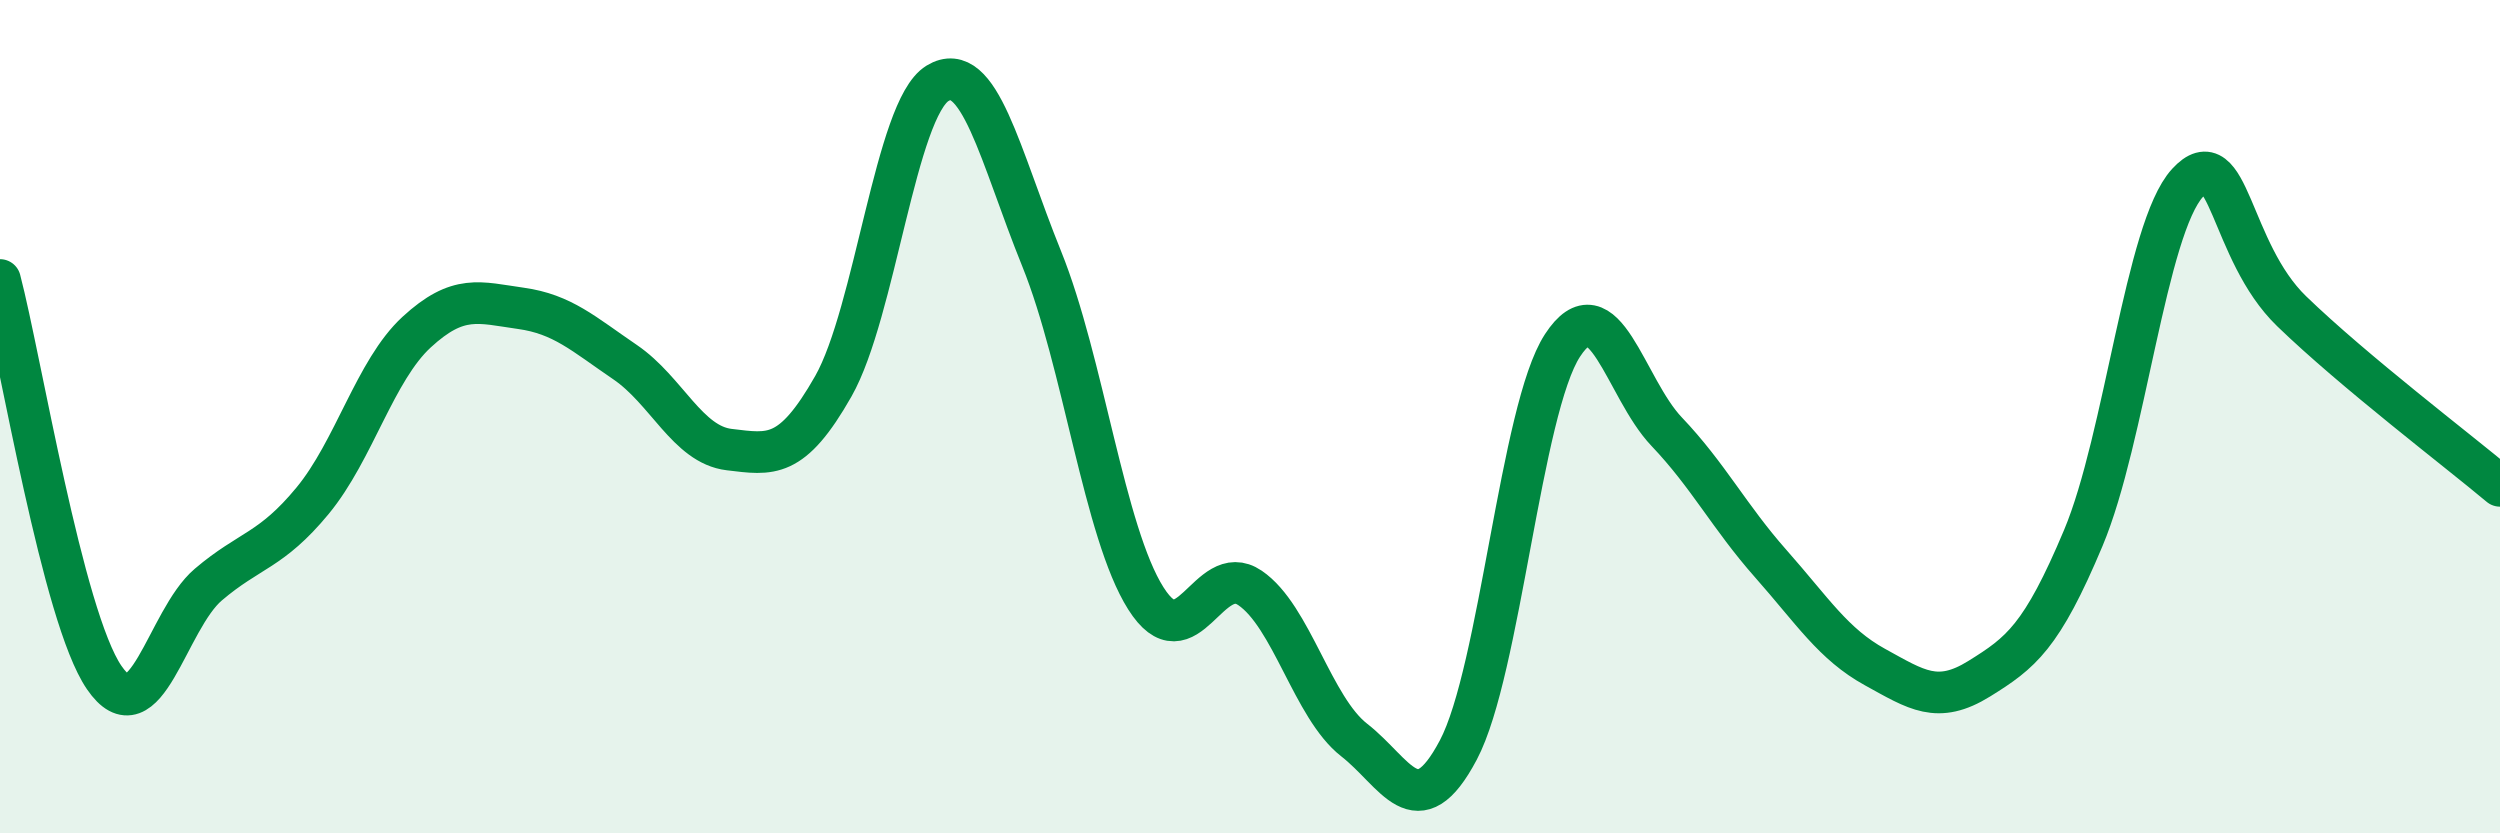
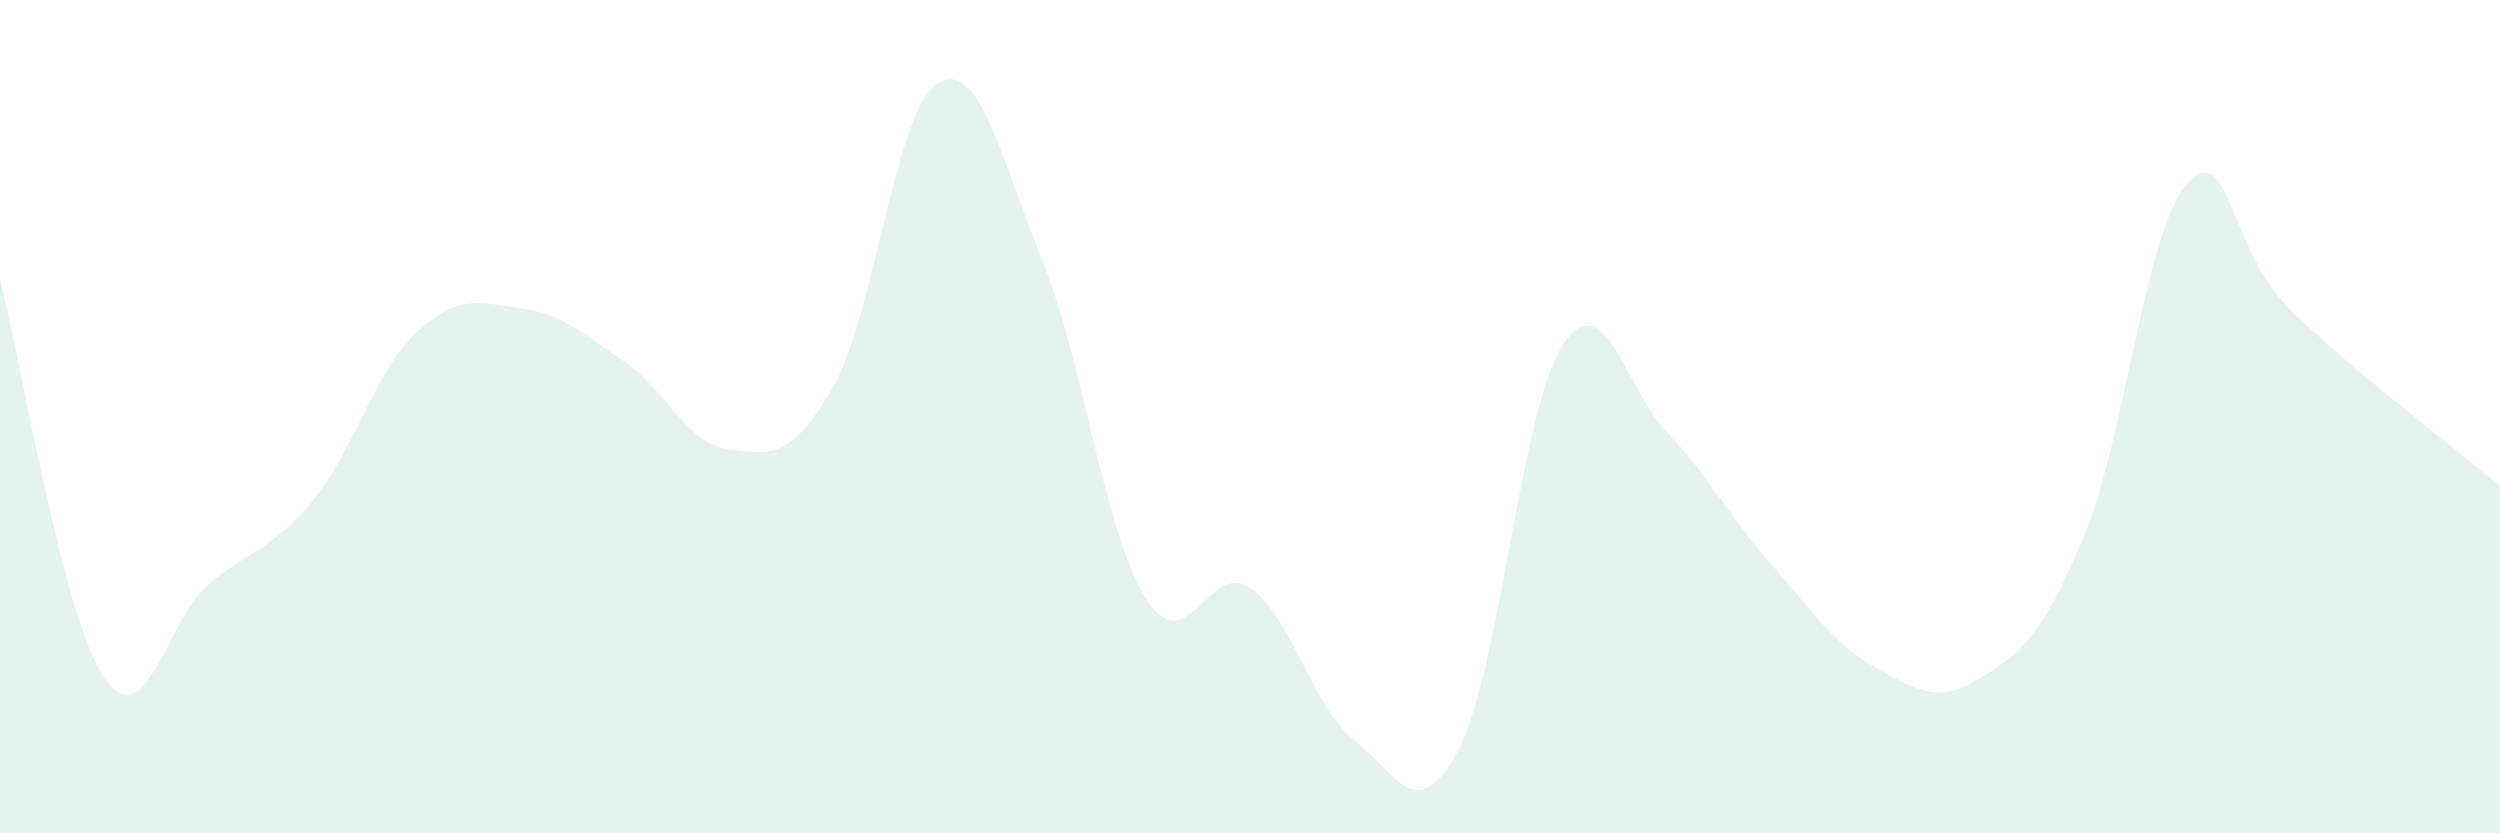
<svg xmlns="http://www.w3.org/2000/svg" width="60" height="20" viewBox="0 0 60 20">
  <path d="M 0,6.72 C 0.5,8.63 1.5,14.8 2.5,16.26 C 3.5,17.72 4,14.88 5,14.03 C 6,13.18 6.5,13.23 7.5,12.02 C 8.5,10.81 9,8.89 10,7.97 C 11,7.05 11.5,7.26 12.5,7.4 C 13.5,7.54 14,8.01 15,8.69 C 16,9.37 16.5,10.67 17.5,10.79 C 18.5,10.91 19,11.03 20,9.27 C 21,7.51 21.5,2.61 22.5,2 C 23.5,1.39 24,3.74 25,6.21 C 26,8.68 26.5,12.78 27.5,14.36 C 28.5,15.94 29,13.43 30,14.11 C 31,14.79 31.5,16.98 32.5,17.76 C 33.5,18.54 34,19.89 35,18 C 36,16.11 36.5,9.82 37.5,8.29 C 38.5,6.76 39,9.31 40,10.36 C 41,11.41 41.5,12.4 42.5,13.53 C 43.5,14.66 44,15.46 45,16.01 C 46,16.56 46.5,16.91 47.5,16.29 C 48.5,15.67 49,15.29 50,12.91 C 51,10.53 51.5,5.48 52.5,4.39 C 53.5,3.3 53.5,6.02 55,7.47 C 56.5,8.92 59,10.82 60,11.66L60 20L0 20Z" fill="#008740" opacity="0.1" stroke-linecap="round" stroke-linejoin="round" />
-   <path d="M 0,6.72 C 0.5,8.63 1.5,14.8 2.5,16.26 C 3.5,17.72 4,14.88 5,14.03 C 6,13.18 6.5,13.23 7.5,12.02 C 8.5,10.81 9,8.89 10,7.97 C 11,7.05 11.5,7.26 12.5,7.4 C 13.5,7.54 14,8.01 15,8.69 C 16,9.37 16.5,10.67 17.5,10.79 C 18.5,10.91 19,11.03 20,9.27 C 21,7.51 21.5,2.61 22.5,2 C 23.5,1.39 24,3.74 25,6.21 C 26,8.68 26.5,12.78 27.5,14.36 C 28.5,15.94 29,13.43 30,14.11 C 31,14.79 31.5,16.98 32.5,17.76 C 33.5,18.54 34,19.89 35,18 C 36,16.11 36.5,9.82 37.5,8.29 C 38.5,6.76 39,9.31 40,10.36 C 41,11.41 41.5,12.4 42.5,13.53 C 43.5,14.66 44,15.46 45,16.01 C 46,16.56 46.5,16.91 47.5,16.29 C 48.5,15.67 49,15.29 50,12.91 C 51,10.53 51.5,5.48 52.5,4.39 C 53.5,3.3 53.5,6.02 55,7.47 C 56.5,8.92 59,10.82 60,11.66" stroke="#008740" stroke-width="1" fill="none" stroke-linecap="round" stroke-linejoin="round" />
</svg>